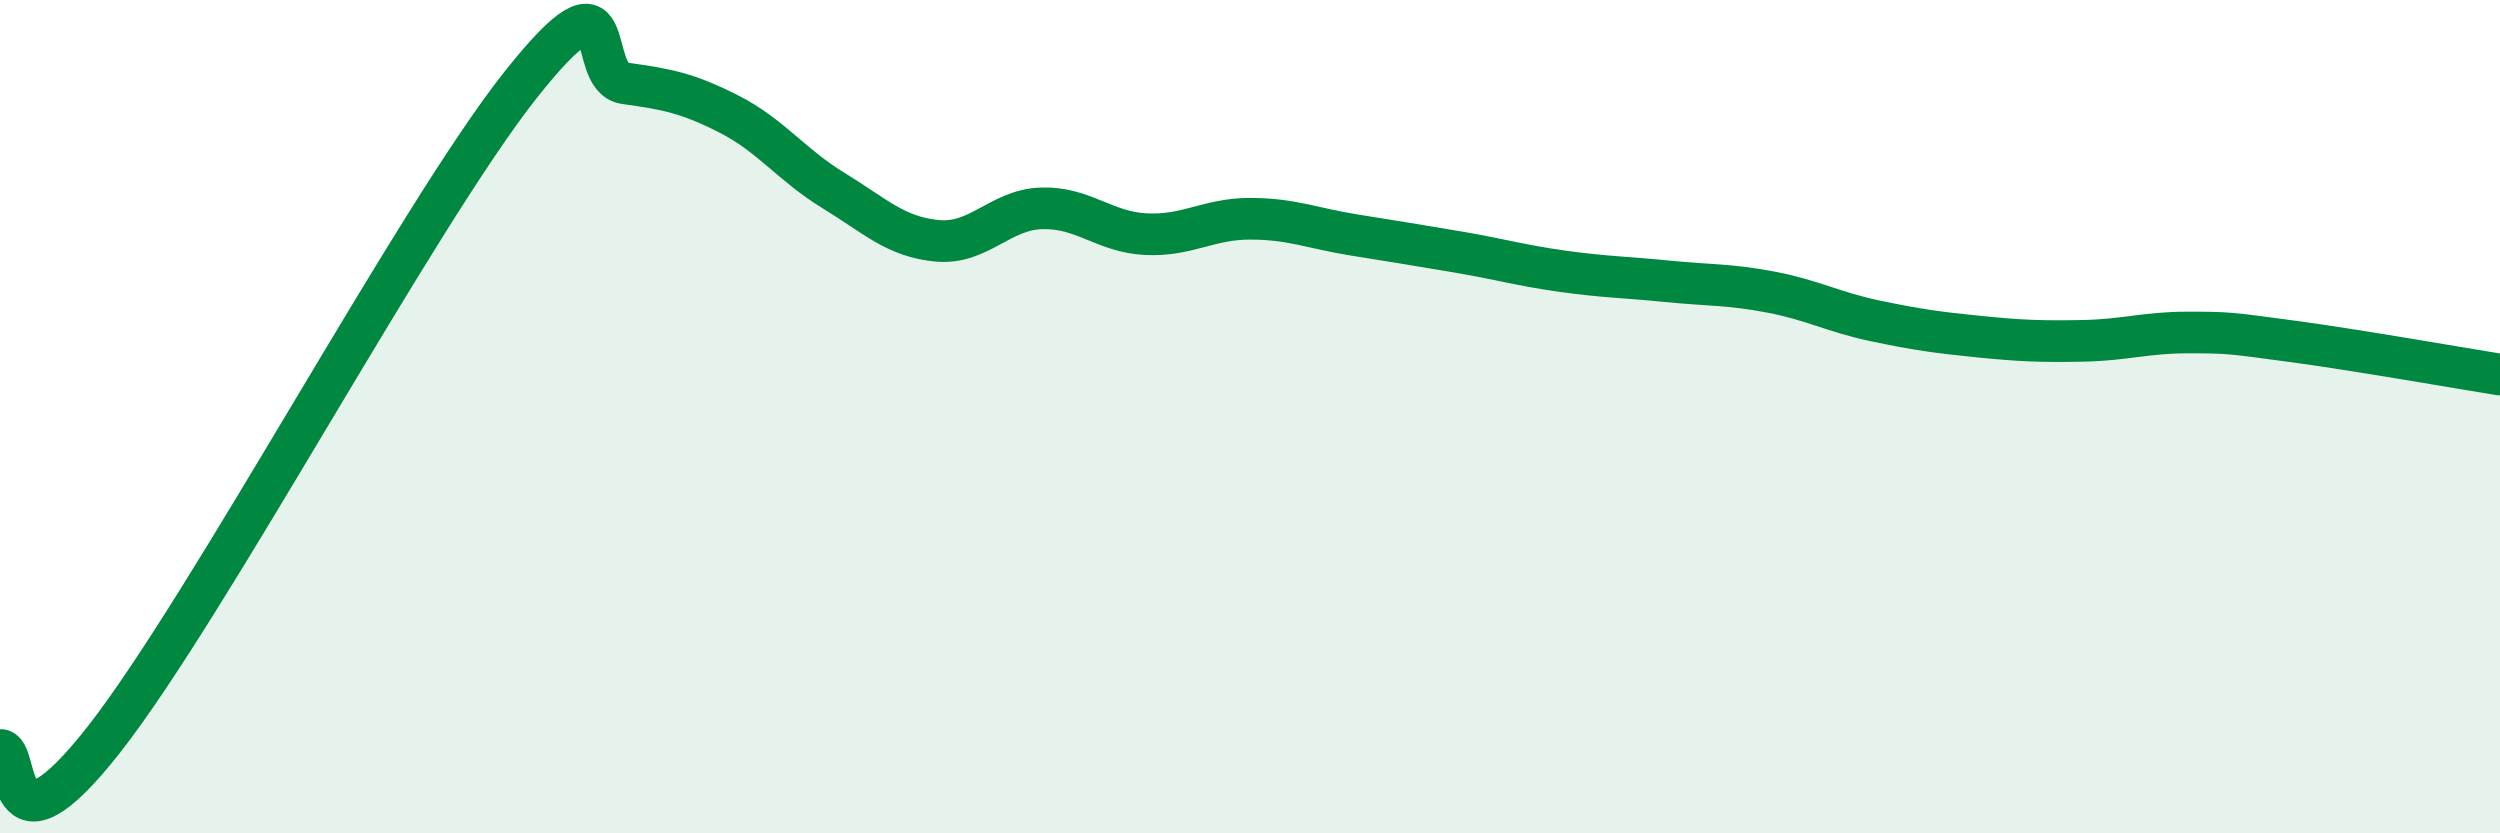
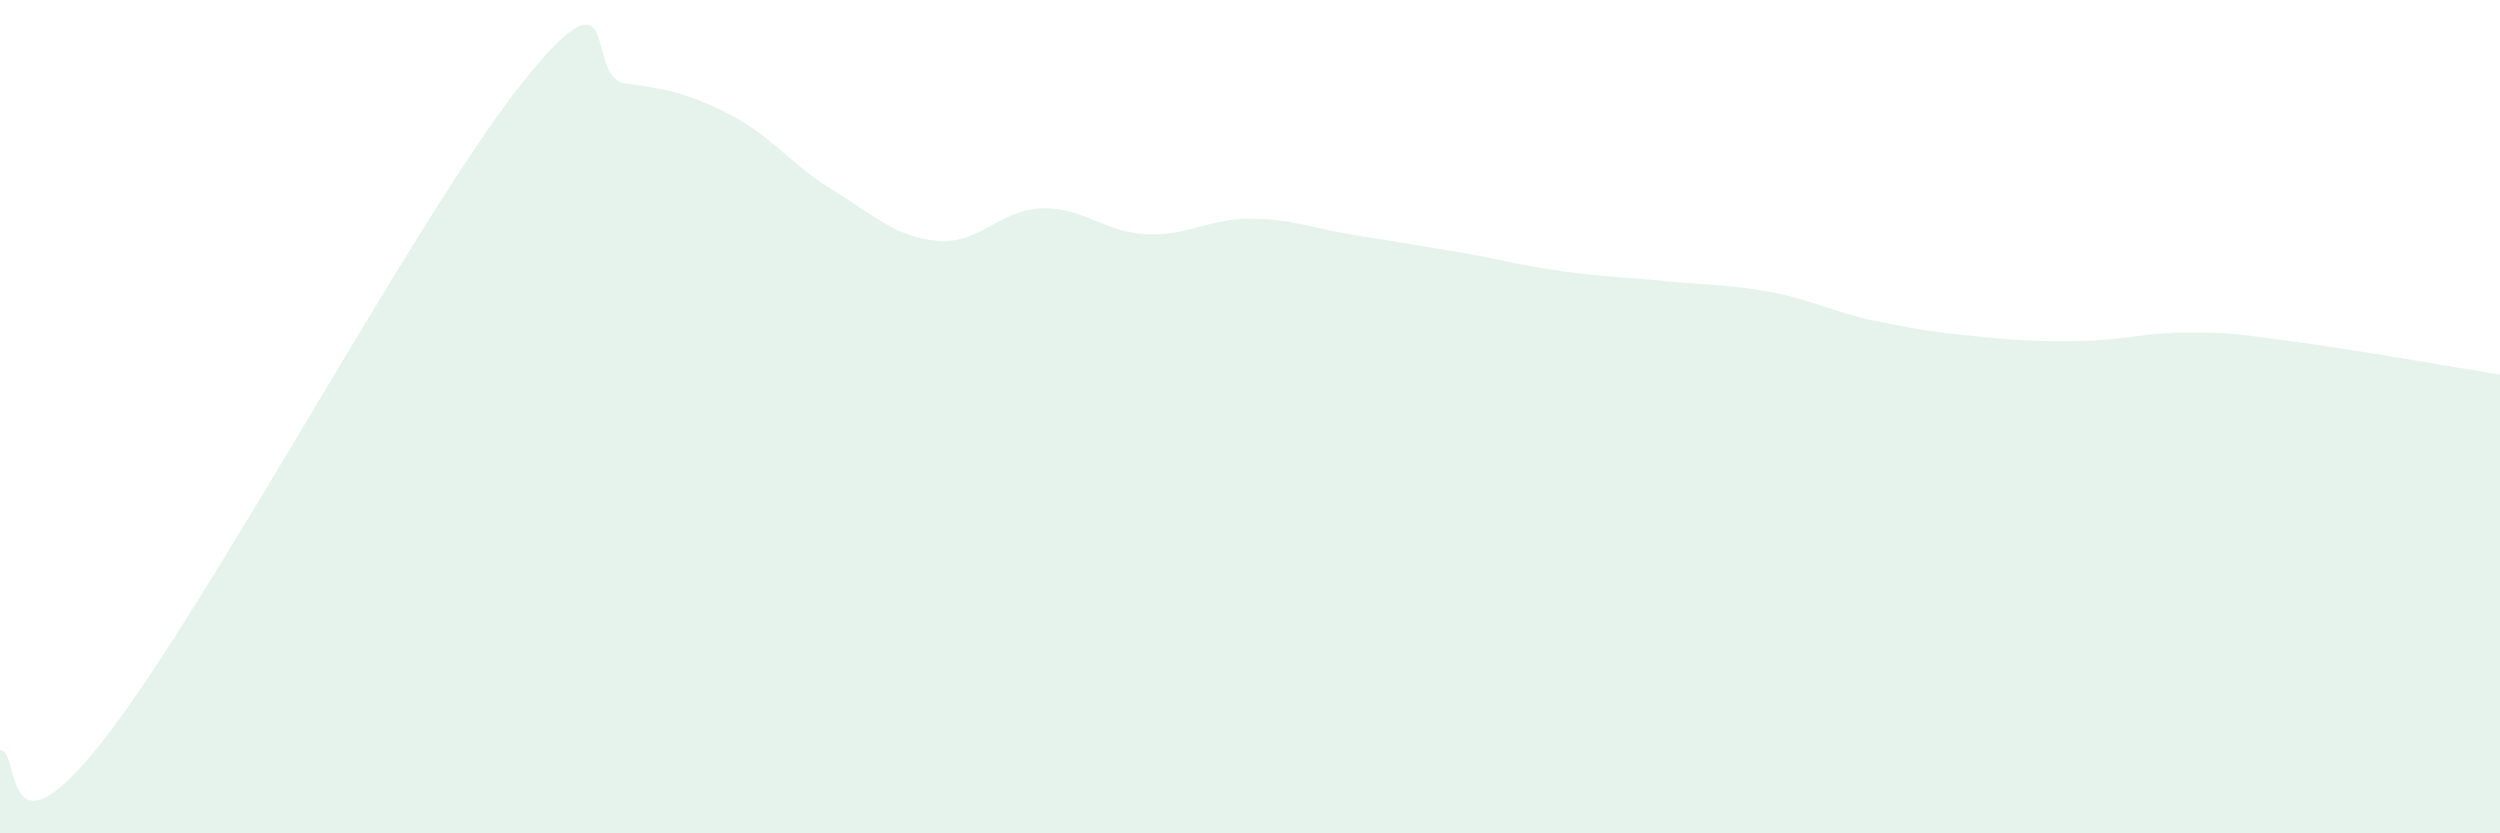
<svg xmlns="http://www.w3.org/2000/svg" width="60" height="20" viewBox="0 0 60 20">
  <path d="M 0,18 C 0.5,17.95 0,20.93 2.5,17.74 C 5,14.55 10,5.18 12.5,2.03 C 15,-1.12 14,1.86 15,2 C 16,2.14 16.5,2.23 17.5,2.74 C 18.5,3.25 19,3.96 20,4.57 C 21,5.18 21.5,5.69 22.5,5.78 C 23.5,5.87 24,5.03 25,5 C 26,4.97 26.5,5.57 27.5,5.62 C 28.5,5.67 29,5.25 30,5.25 C 31,5.25 31.5,5.48 32.5,5.64 C 33.5,5.8 34,5.88 35,6.05 C 36,6.22 36.5,6.37 37.5,6.51 C 38.5,6.65 39,6.65 40,6.75 C 41,6.85 41.5,6.82 42.5,7.01 C 43.5,7.2 44,7.49 45,7.7 C 46,7.91 46.5,7.98 47.5,8.08 C 48.5,8.18 49,8.2 50,8.18 C 51,8.16 51.5,7.98 52.5,7.98 C 53.5,7.98 53.5,7.99 55,8.19 C 56.5,8.39 59,8.83 60,8.99L60 20L0 20Z" fill="#008740" opacity="0.1" stroke-linecap="round" stroke-linejoin="round" />
-   <path d="M 0,18 C 0.5,17.95 0,20.93 2.5,17.74 C 5,14.55 10,5.18 12.5,2.03 C 15,-1.12 14,1.86 15,2 C 16,2.14 16.5,2.23 17.5,2.74 C 18.5,3.25 19,3.96 20,4.57 C 21,5.18 21.5,5.69 22.5,5.78 C 23.5,5.87 24,5.03 25,5 C 26,4.97 26.5,5.57 27.5,5.62 C 28.5,5.67 29,5.25 30,5.25 C 31,5.25 31.5,5.48 32.5,5.64 C 33.5,5.8 34,5.88 35,6.05 C 36,6.22 36.5,6.37 37.5,6.51 C 38.5,6.65 39,6.65 40,6.75 C 41,6.85 41.5,6.82 42.5,7.01 C 43.5,7.2 44,7.49 45,7.7 C 46,7.91 46.5,7.98 47.5,8.08 C 48.5,8.18 49,8.2 50,8.18 C 51,8.16 51.5,7.98 52.5,7.98 C 53.5,7.98 53.5,7.99 55,8.19 C 56.5,8.39 59,8.83 60,8.99" stroke="#008740" stroke-width="1" fill="none" stroke-linecap="round" stroke-linejoin="round" />
</svg>